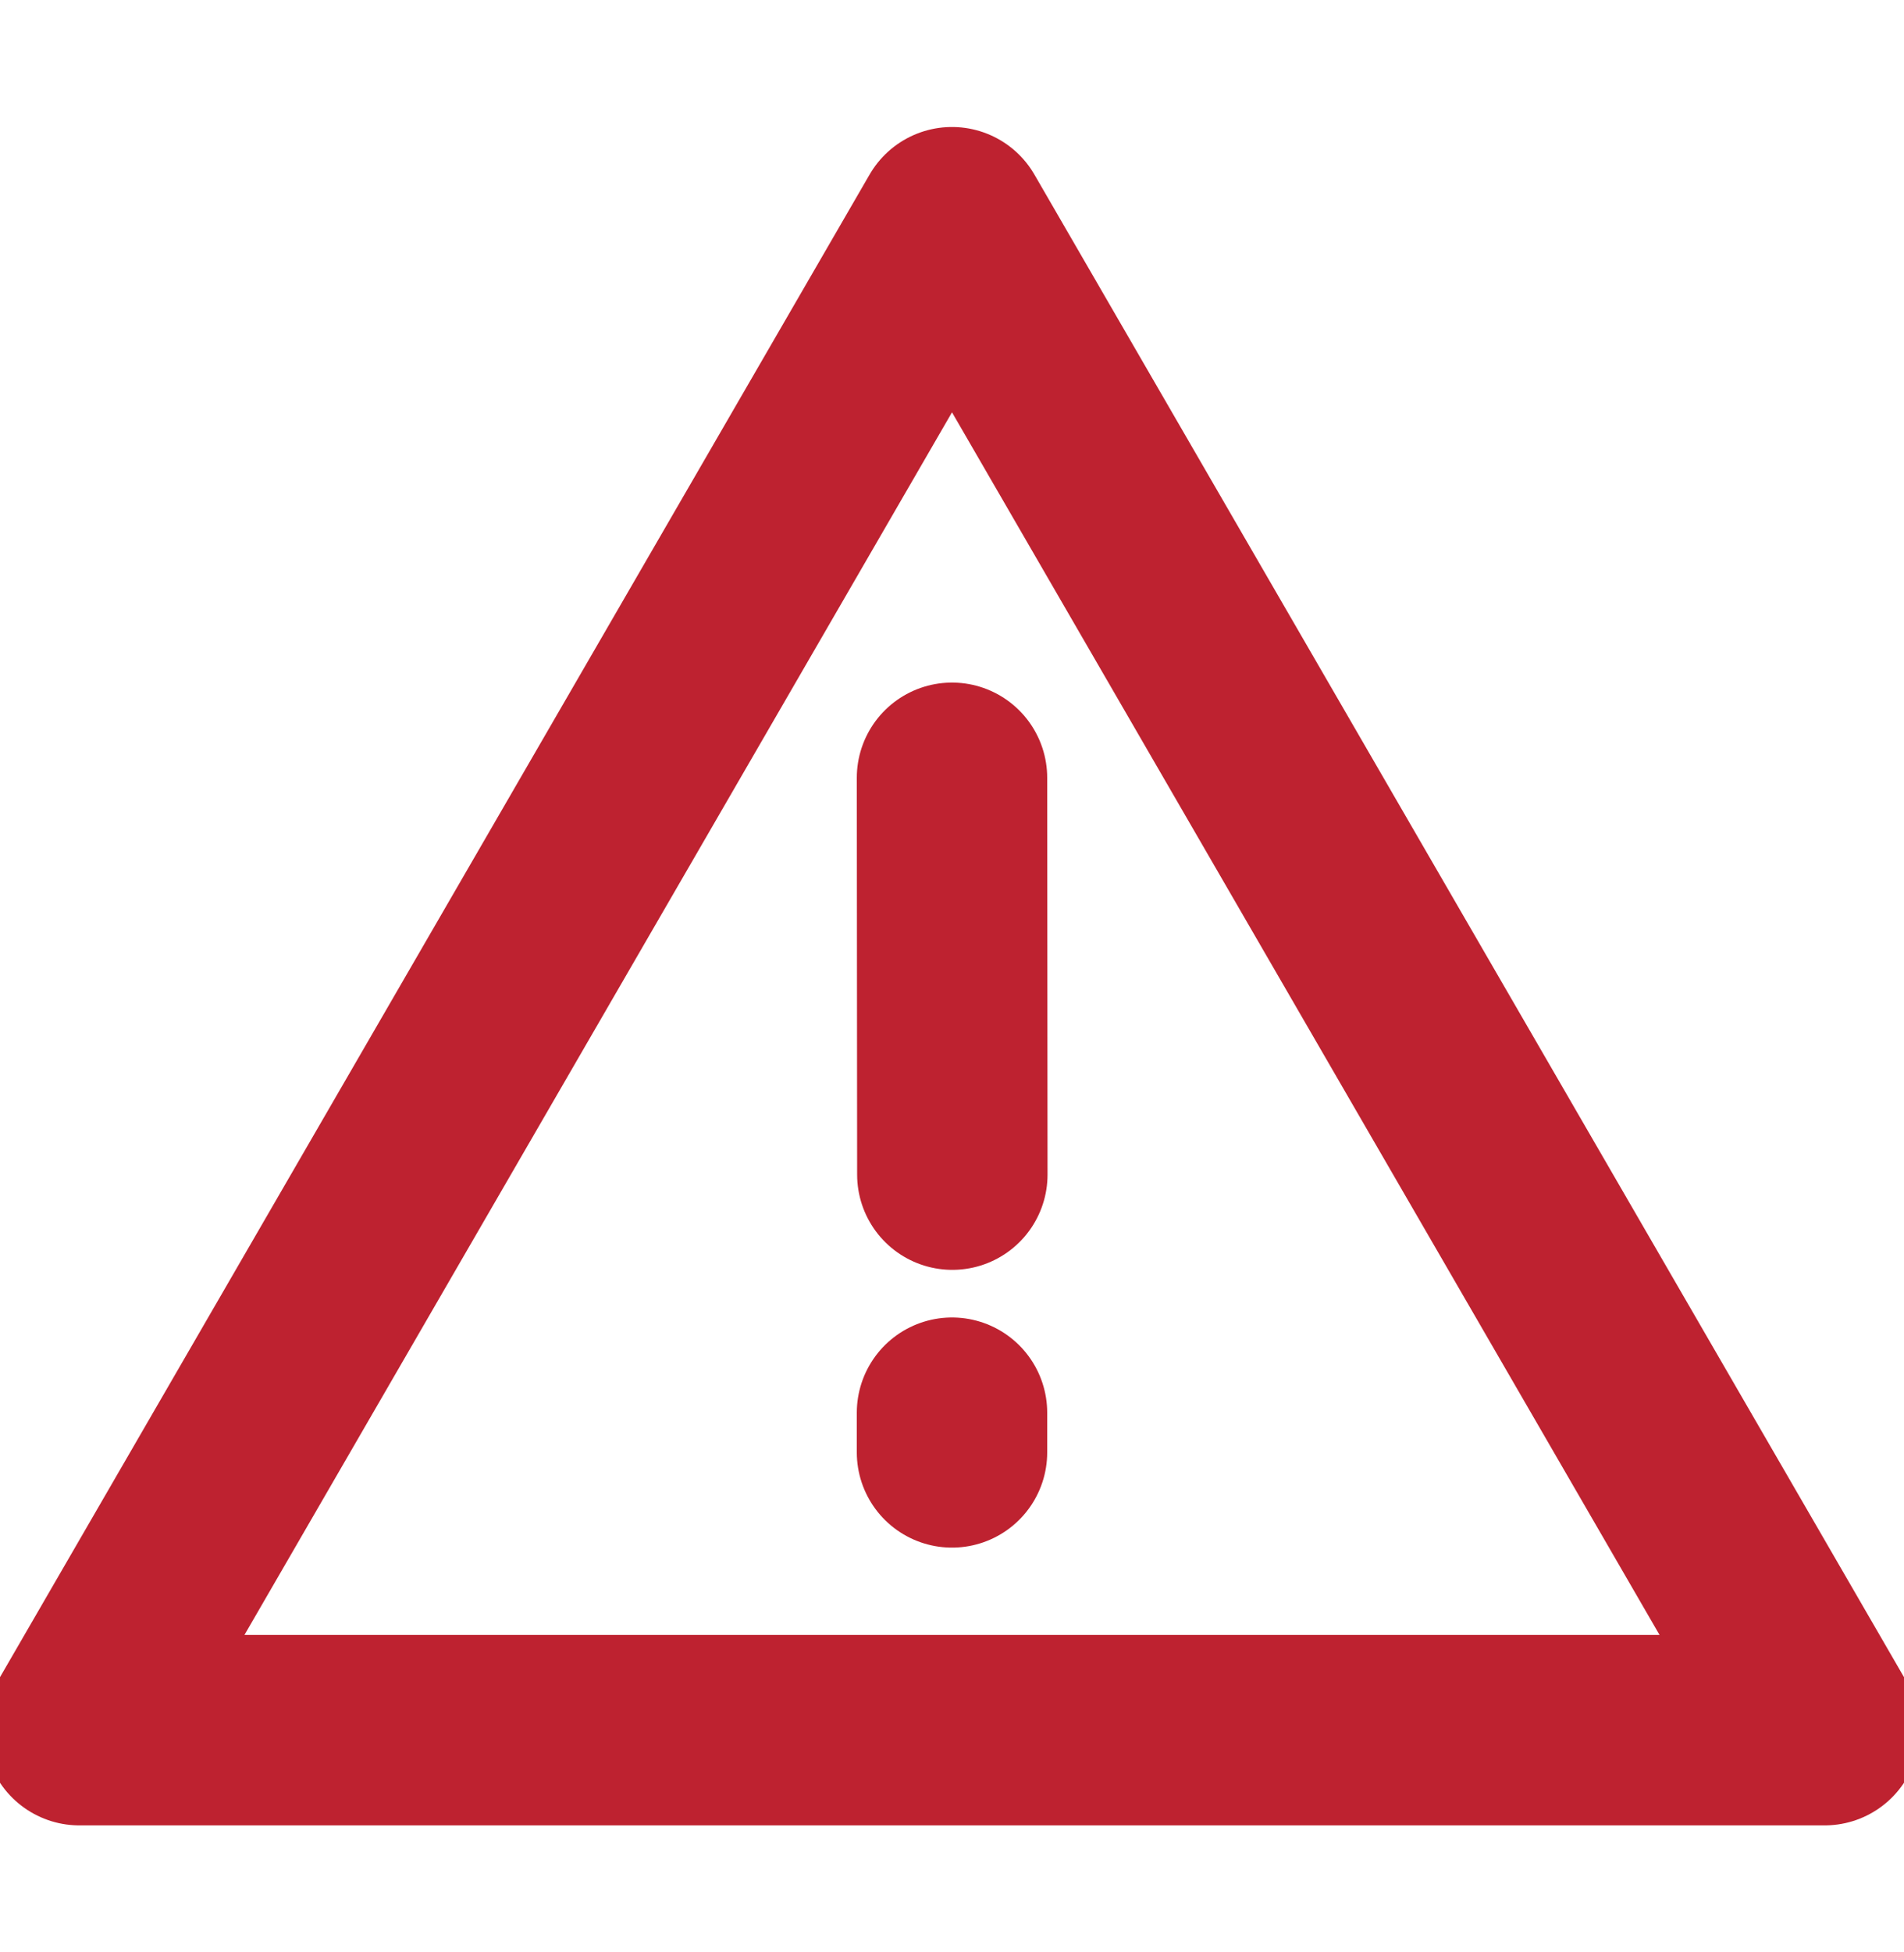
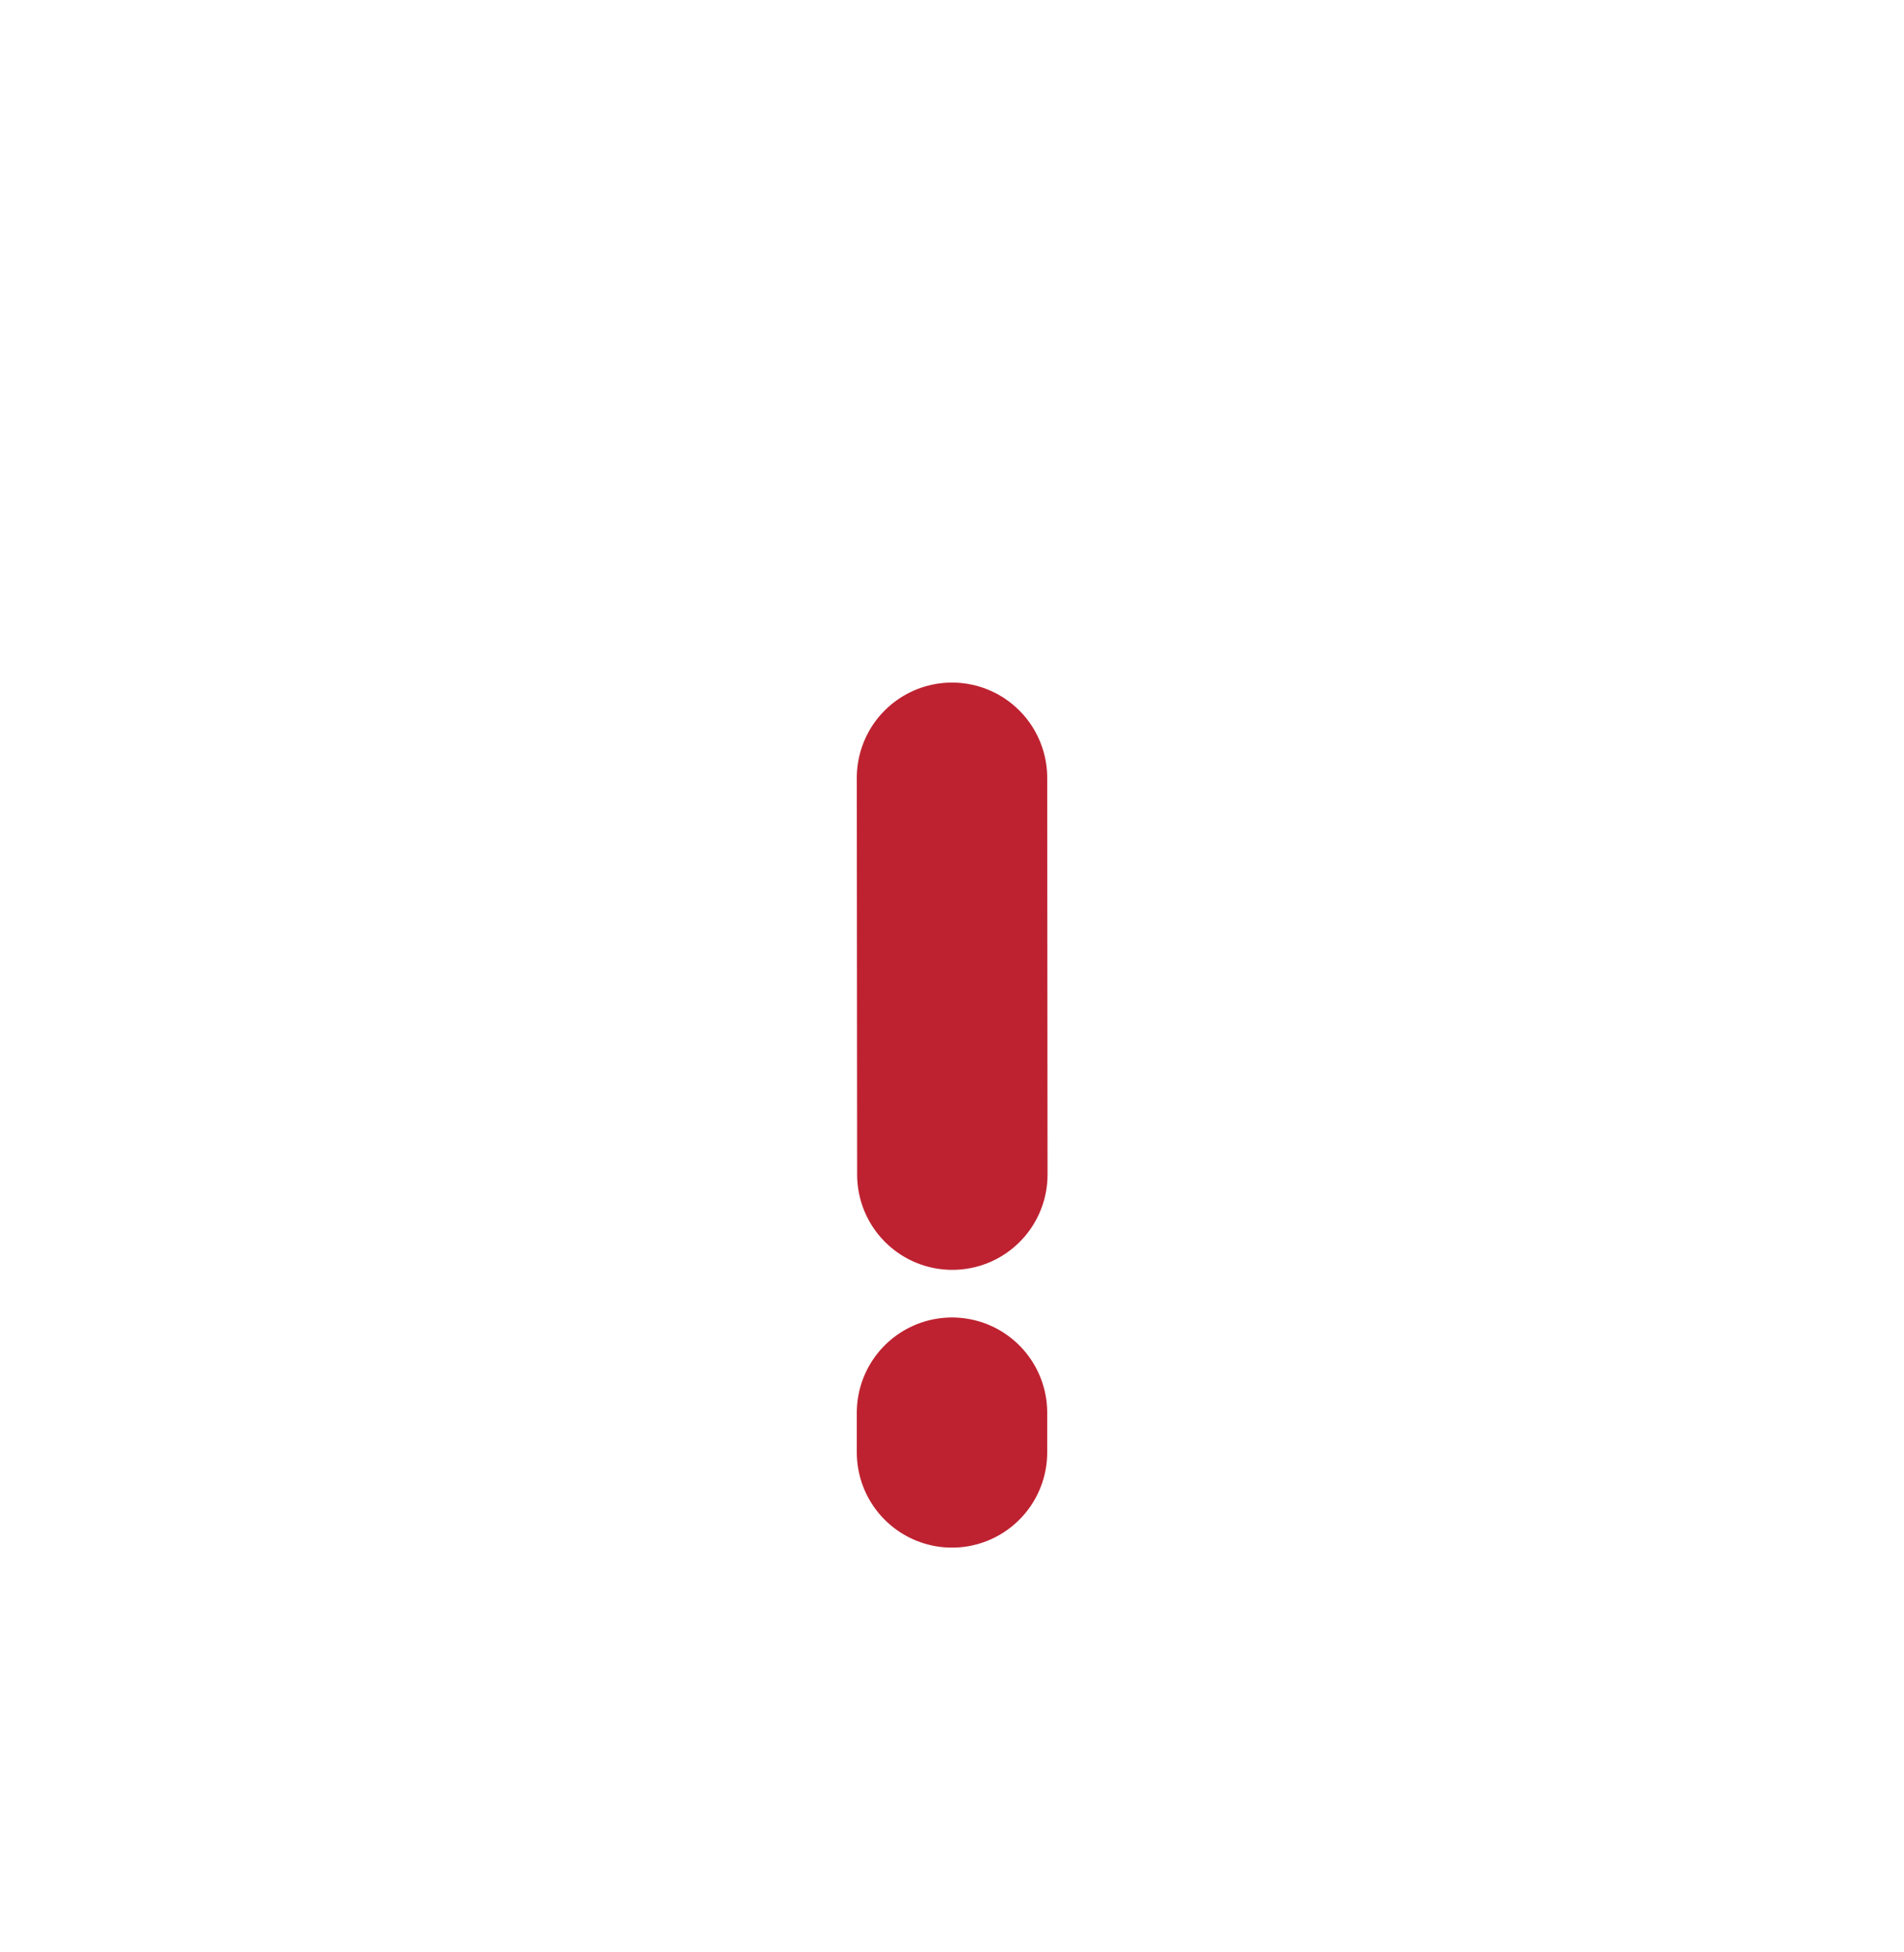
<svg xmlns="http://www.w3.org/2000/svg" width="40" height="41" viewBox="0 0 40 41" fill="none">
  <g clip-path="url(#clip0_1273_3446)">
-     <path d="M20 4.667L1.667 36.333H38.333L20 4.667Z" stroke="#BE2230" stroke-width="4" stroke-linejoin="round" />
    <path d="M20 29.667V30.5M20 16.334L20.007 24.667" stroke="#BE2230" stroke-width="4" stroke-linecap="round" />
  </g>
  <defs>
    <clipPath id="clip0_1273_3446">
      <rect width="40" height="40" fill="white" transform="translate(0 0.5)" />
    </clipPath>
  </defs>
</svg>